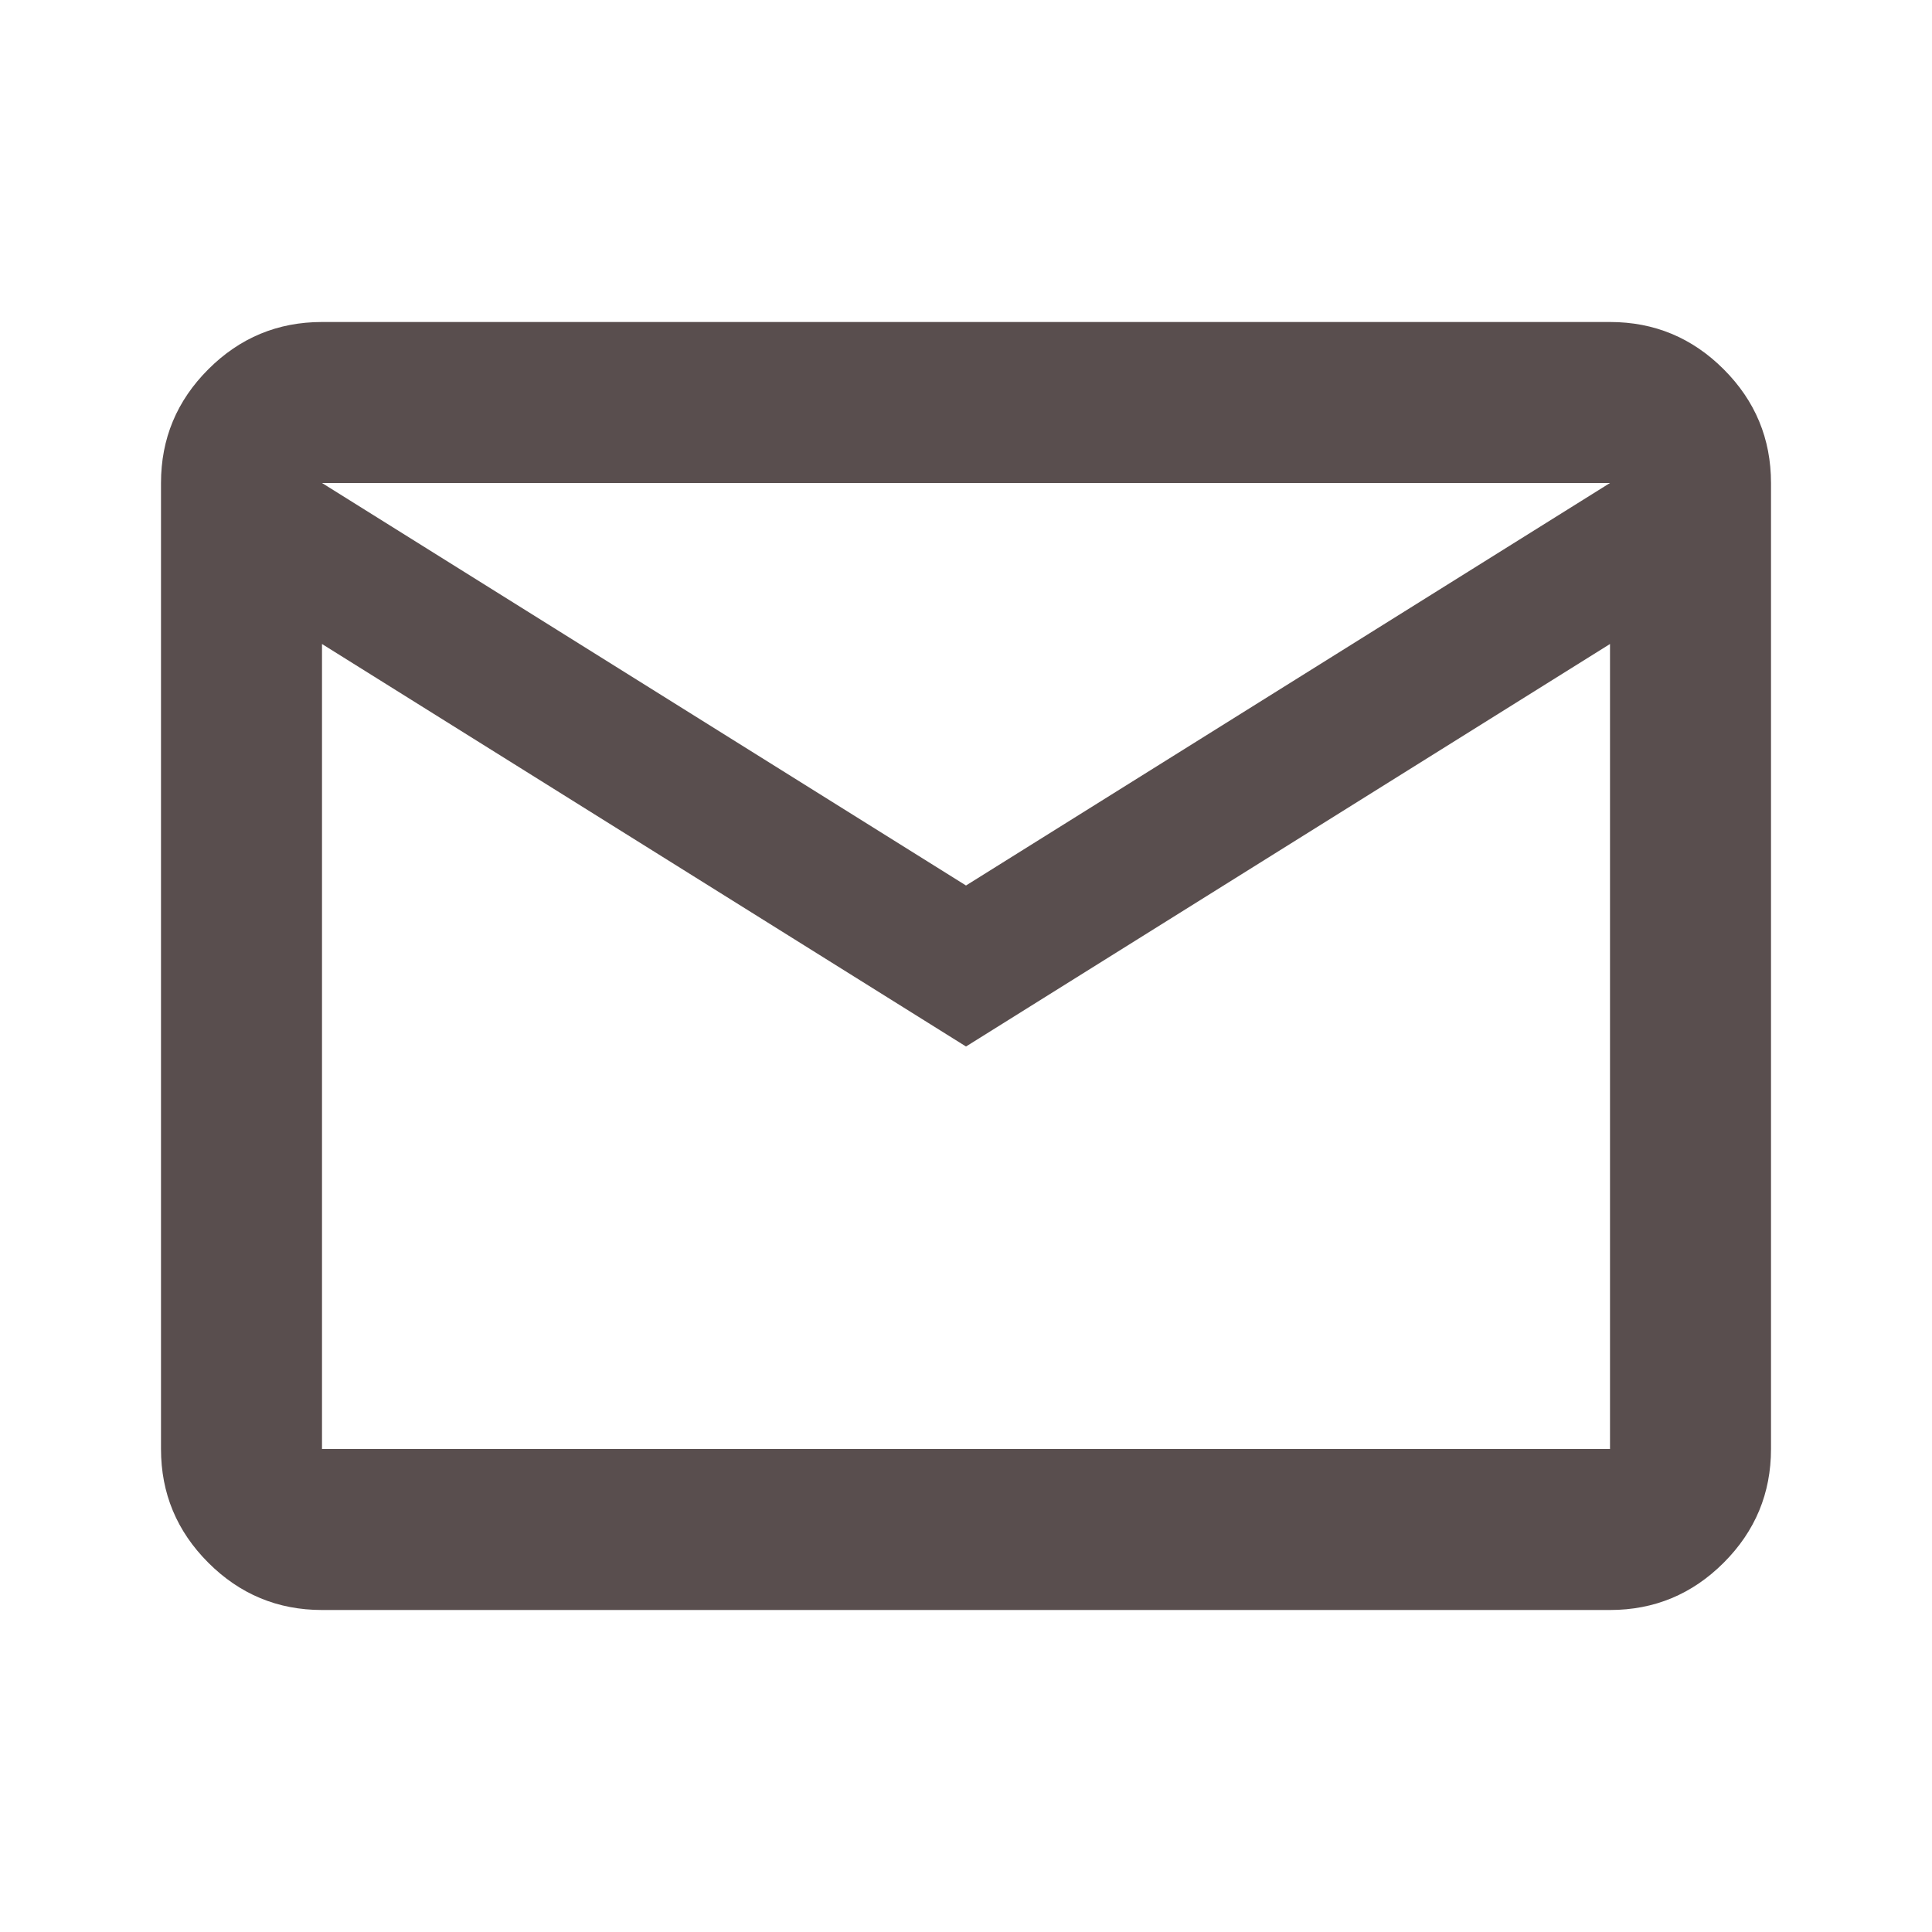
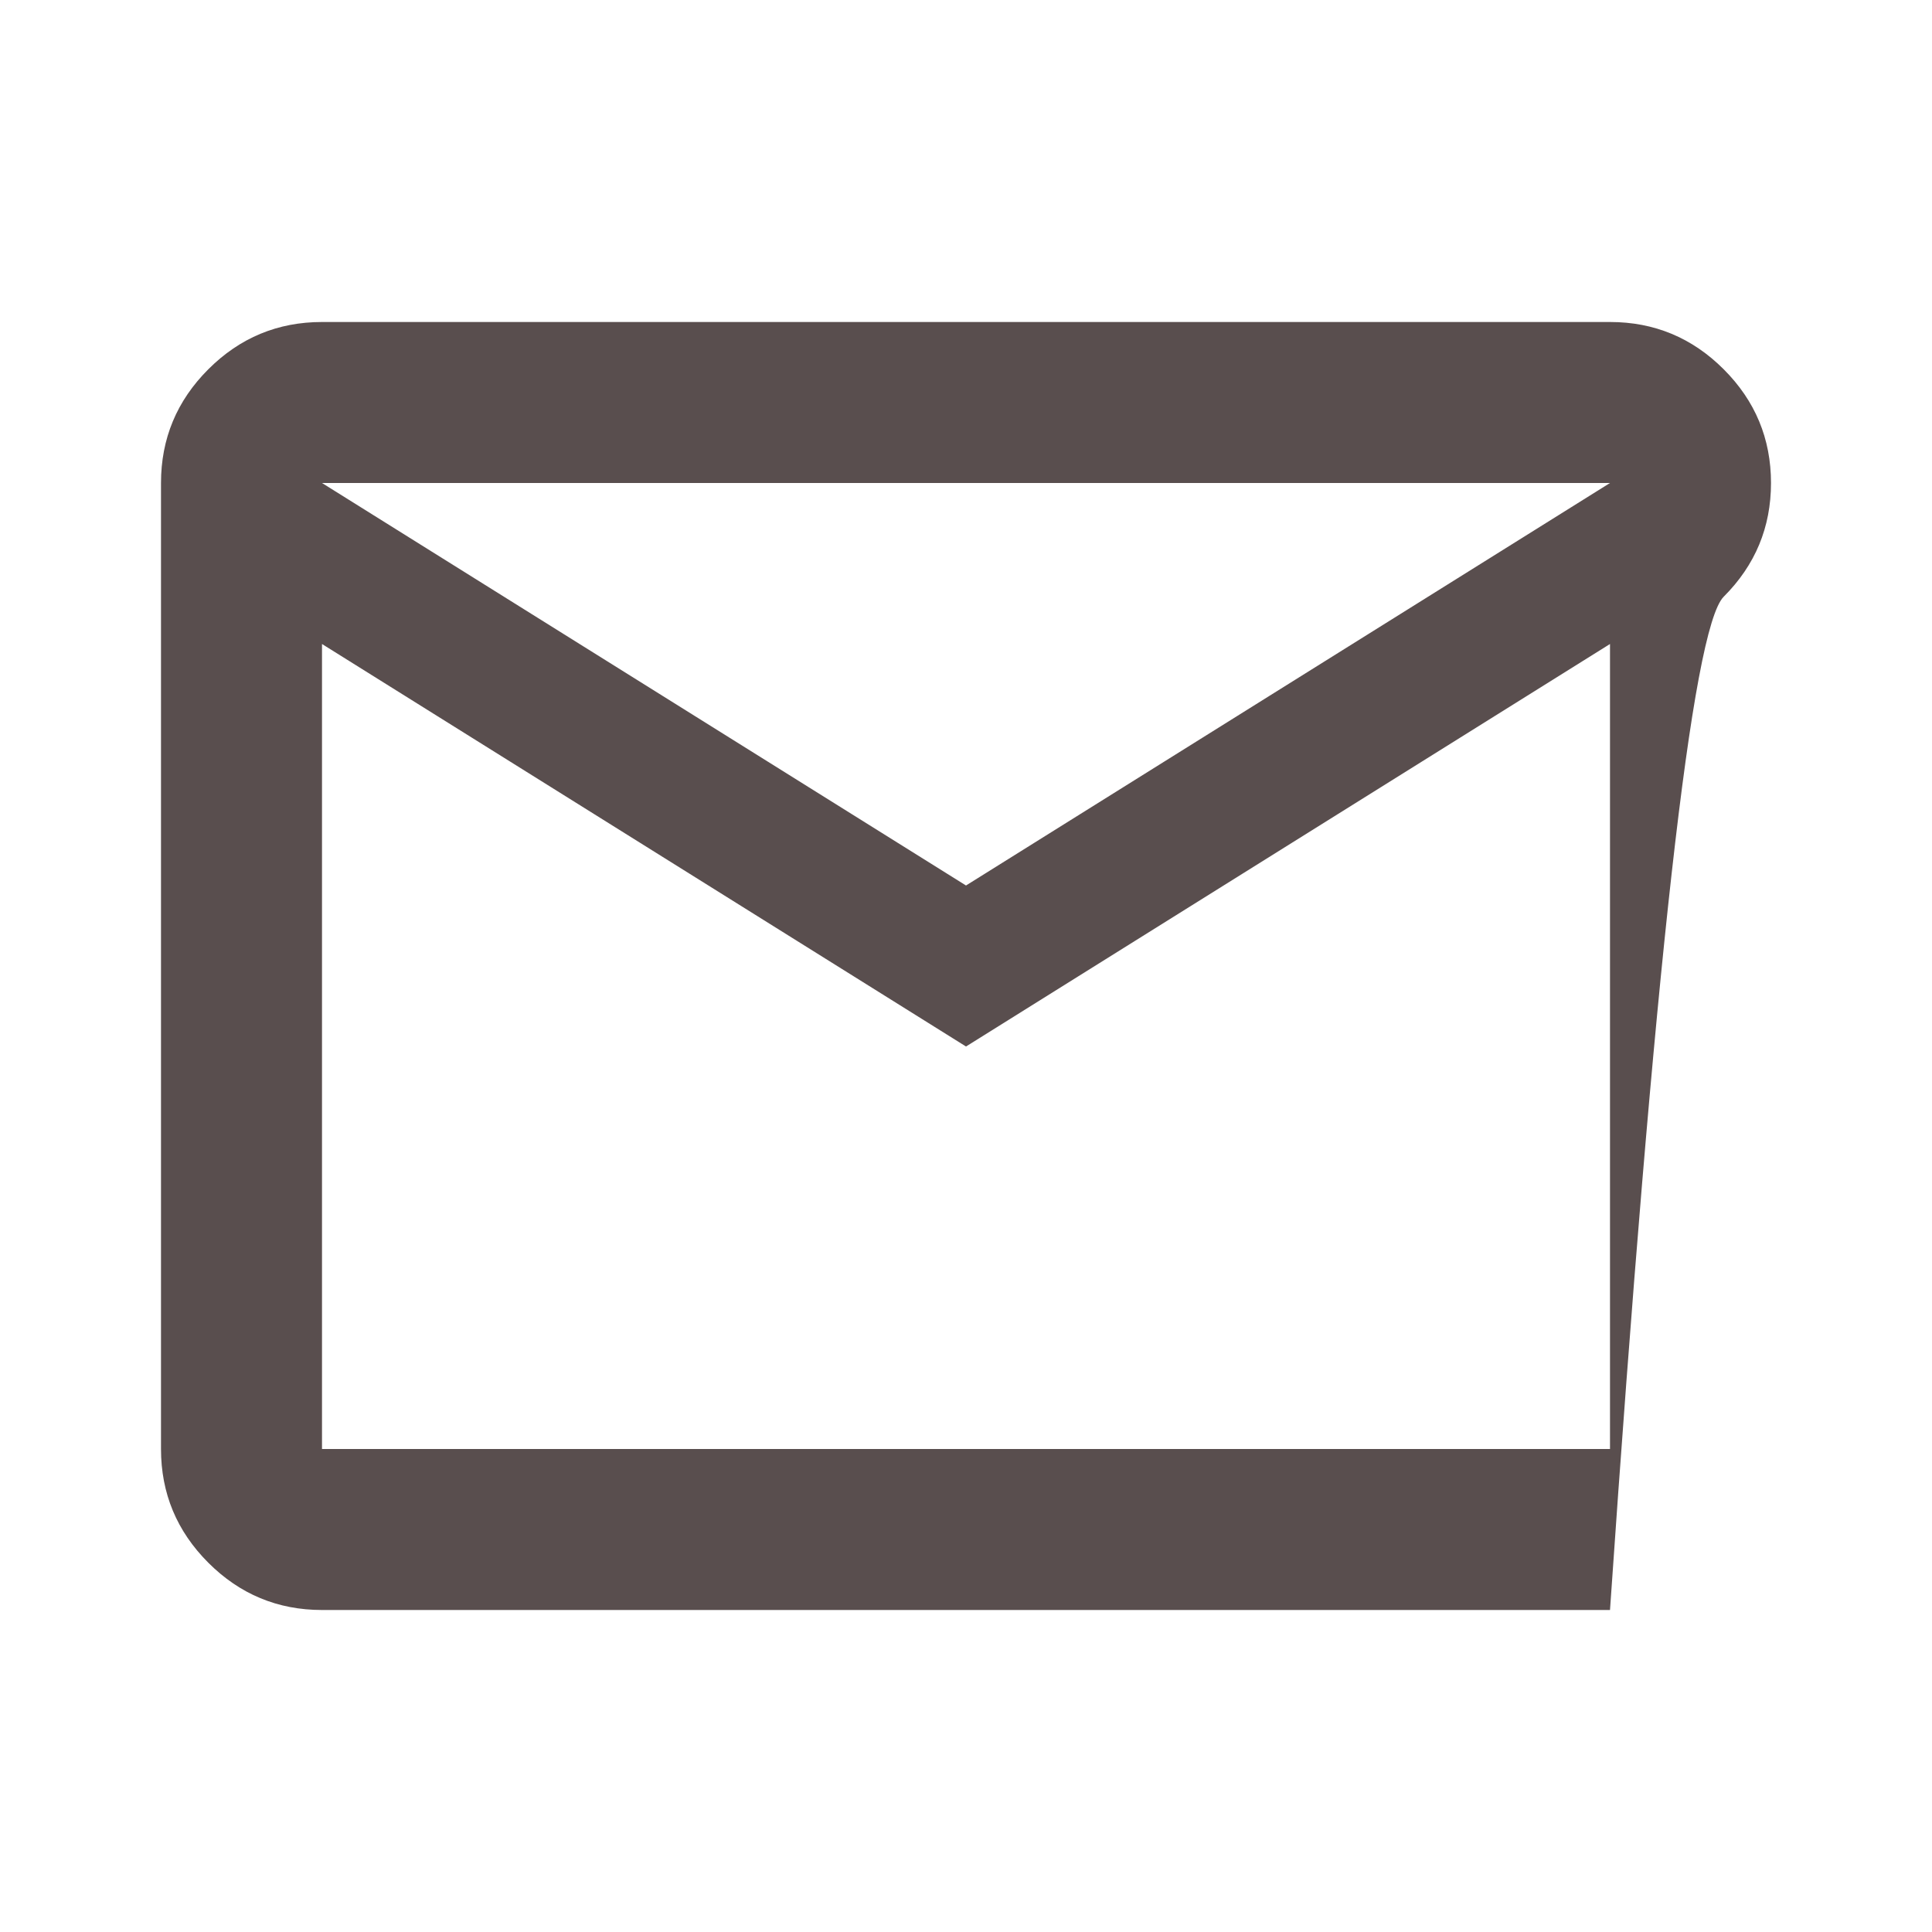
<svg xmlns="http://www.w3.org/2000/svg" height="24px" viewBox="0 -960 960 960" width="24px" fill="#594E4E" data-src="/bilder/icons/mail.svg" class="u6891bac69c6a4 ">
-   <path d="M160-160q-33 0-56.5-23.5T80-240v-480q0-33 23.5-56.5T160-800h640q33 0 56.5 23.5T880-720v480q0 33-23.5 56.5T800-160H160Zm320-280L160-640v400h640v-400L480-440Zm0-80 320-200H160l320 200ZM160-640v-80 480-400Z" />
+   <path d="M160-160q-33 0-56.5-23.5T80-240v-480q0-33 23.5-56.5T160-800h640q33 0 56.5 23.5T880-720q0 33-23.5 56.5T800-160H160Zm320-280L160-640v400h640v-400L480-440Zm0-80 320-200H160l320 200ZM160-640v-80 480-400Z" />
</svg>